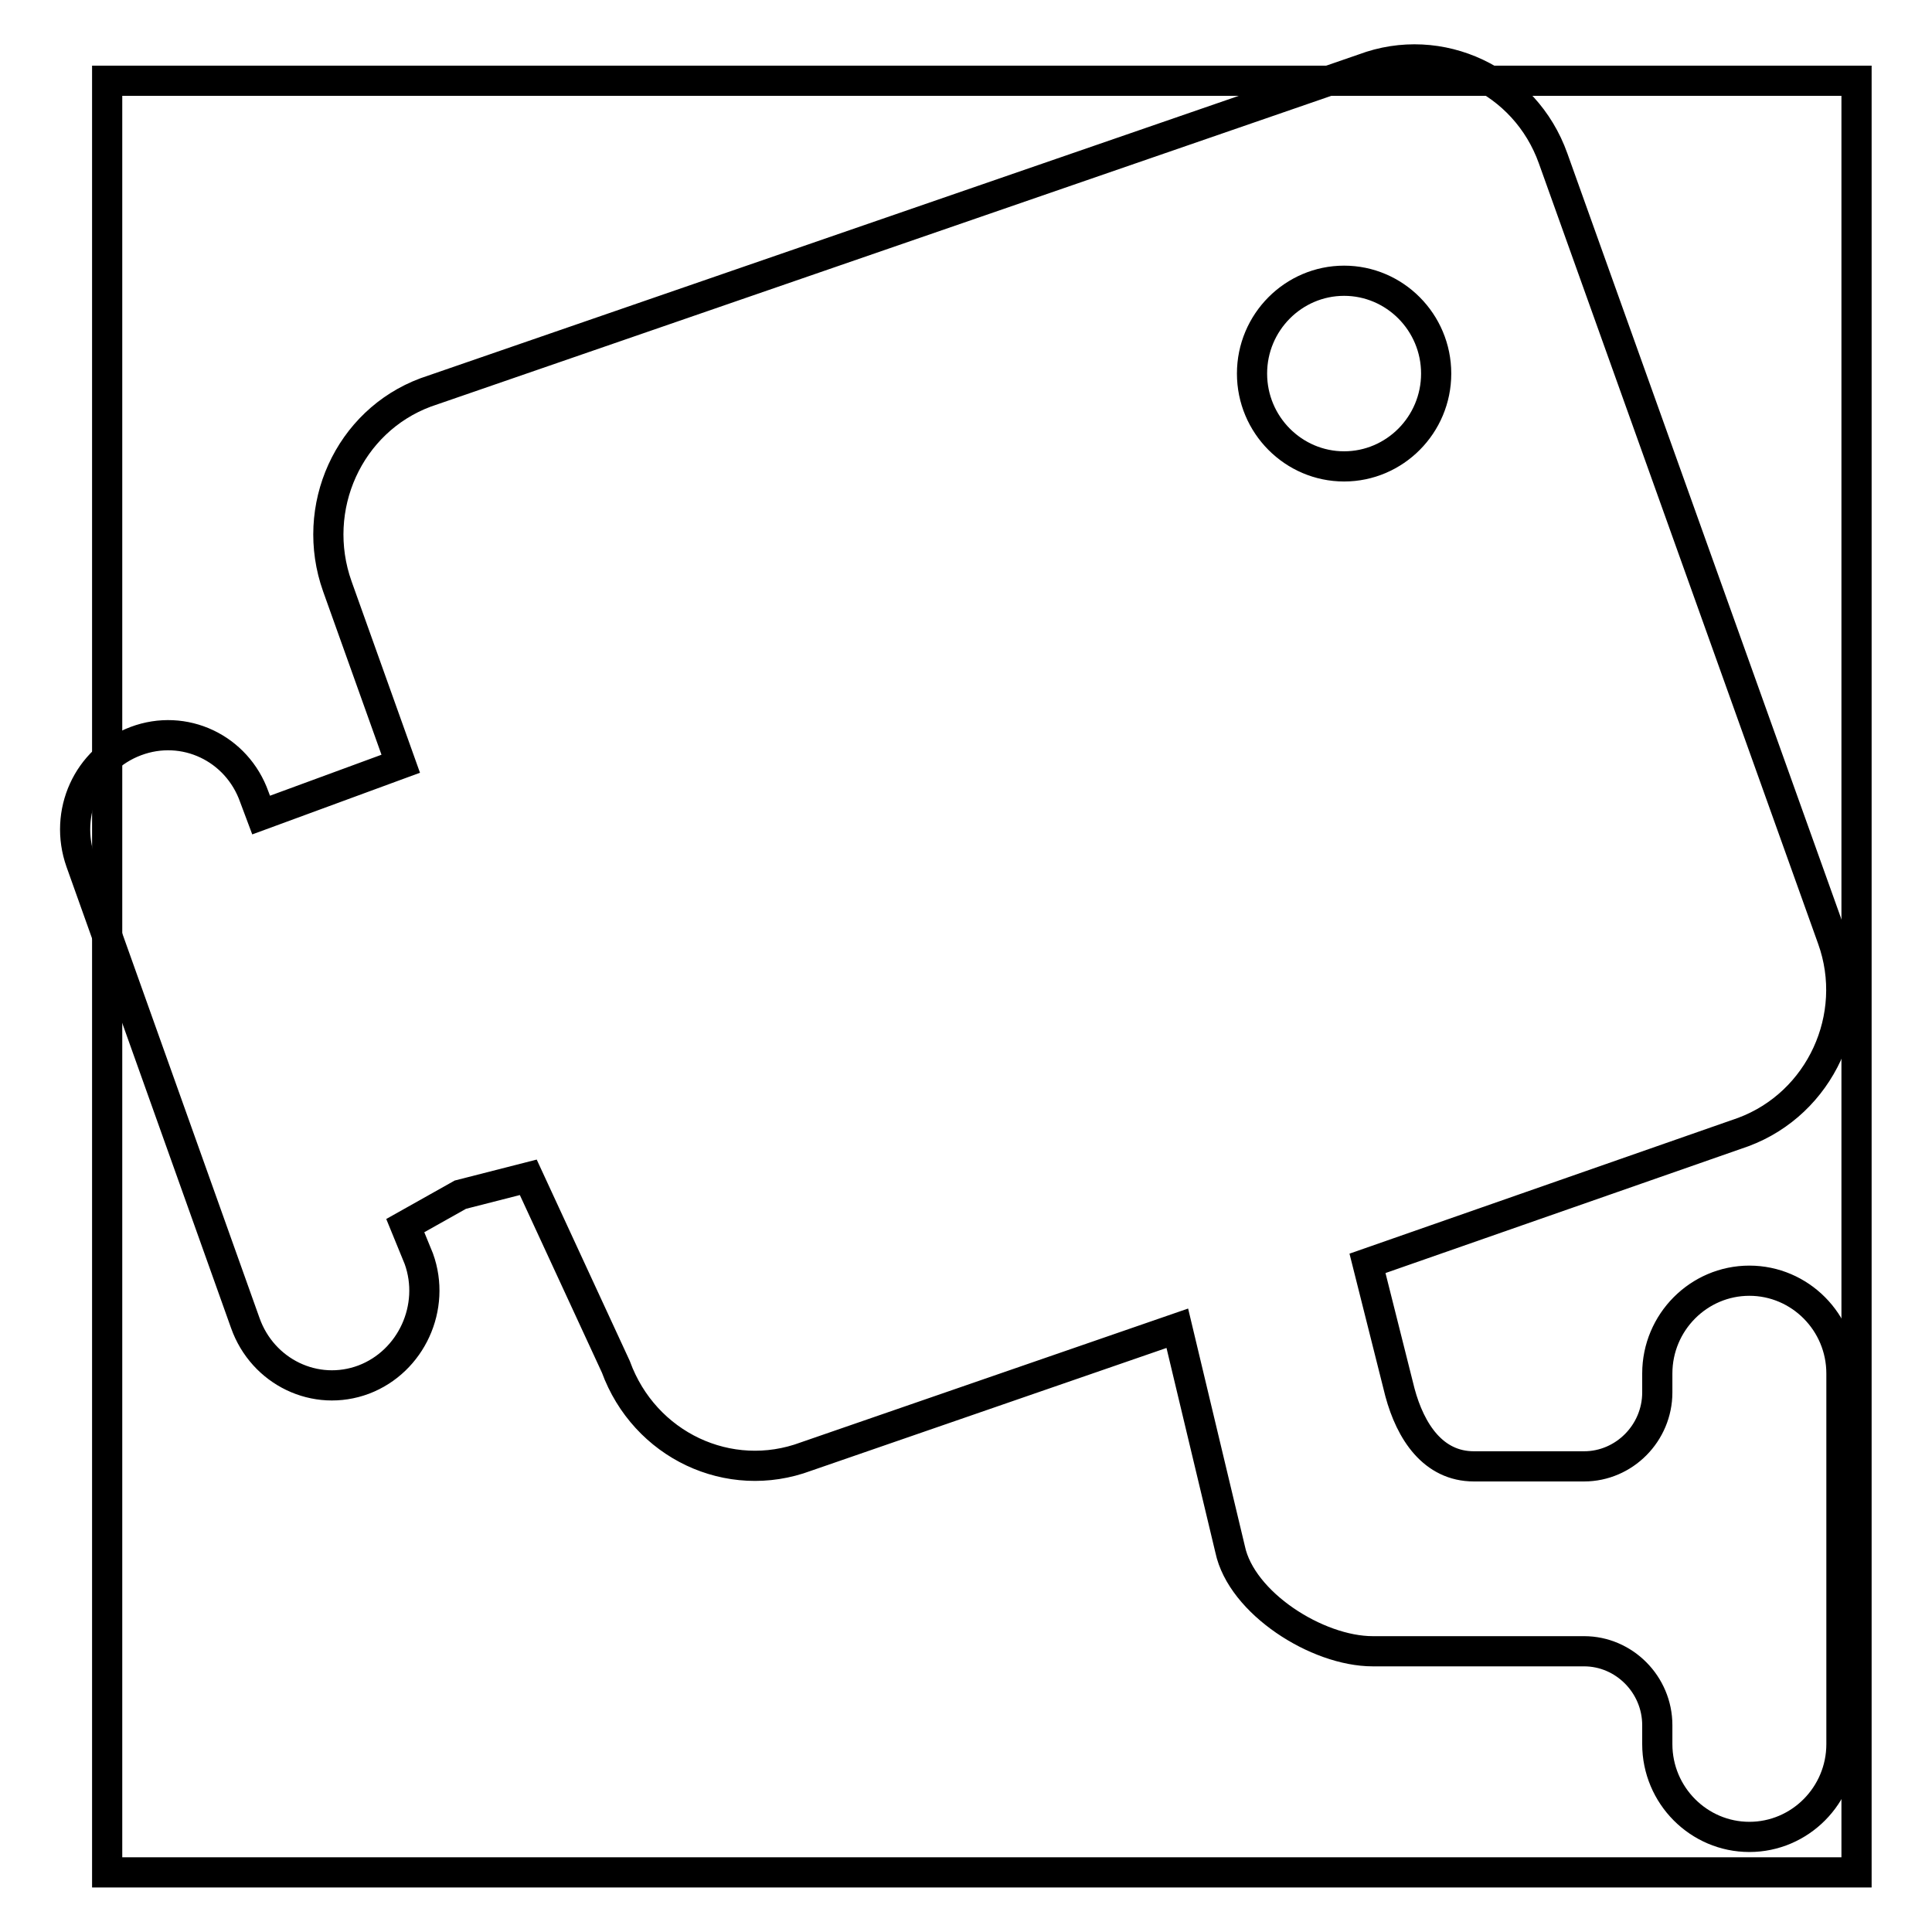
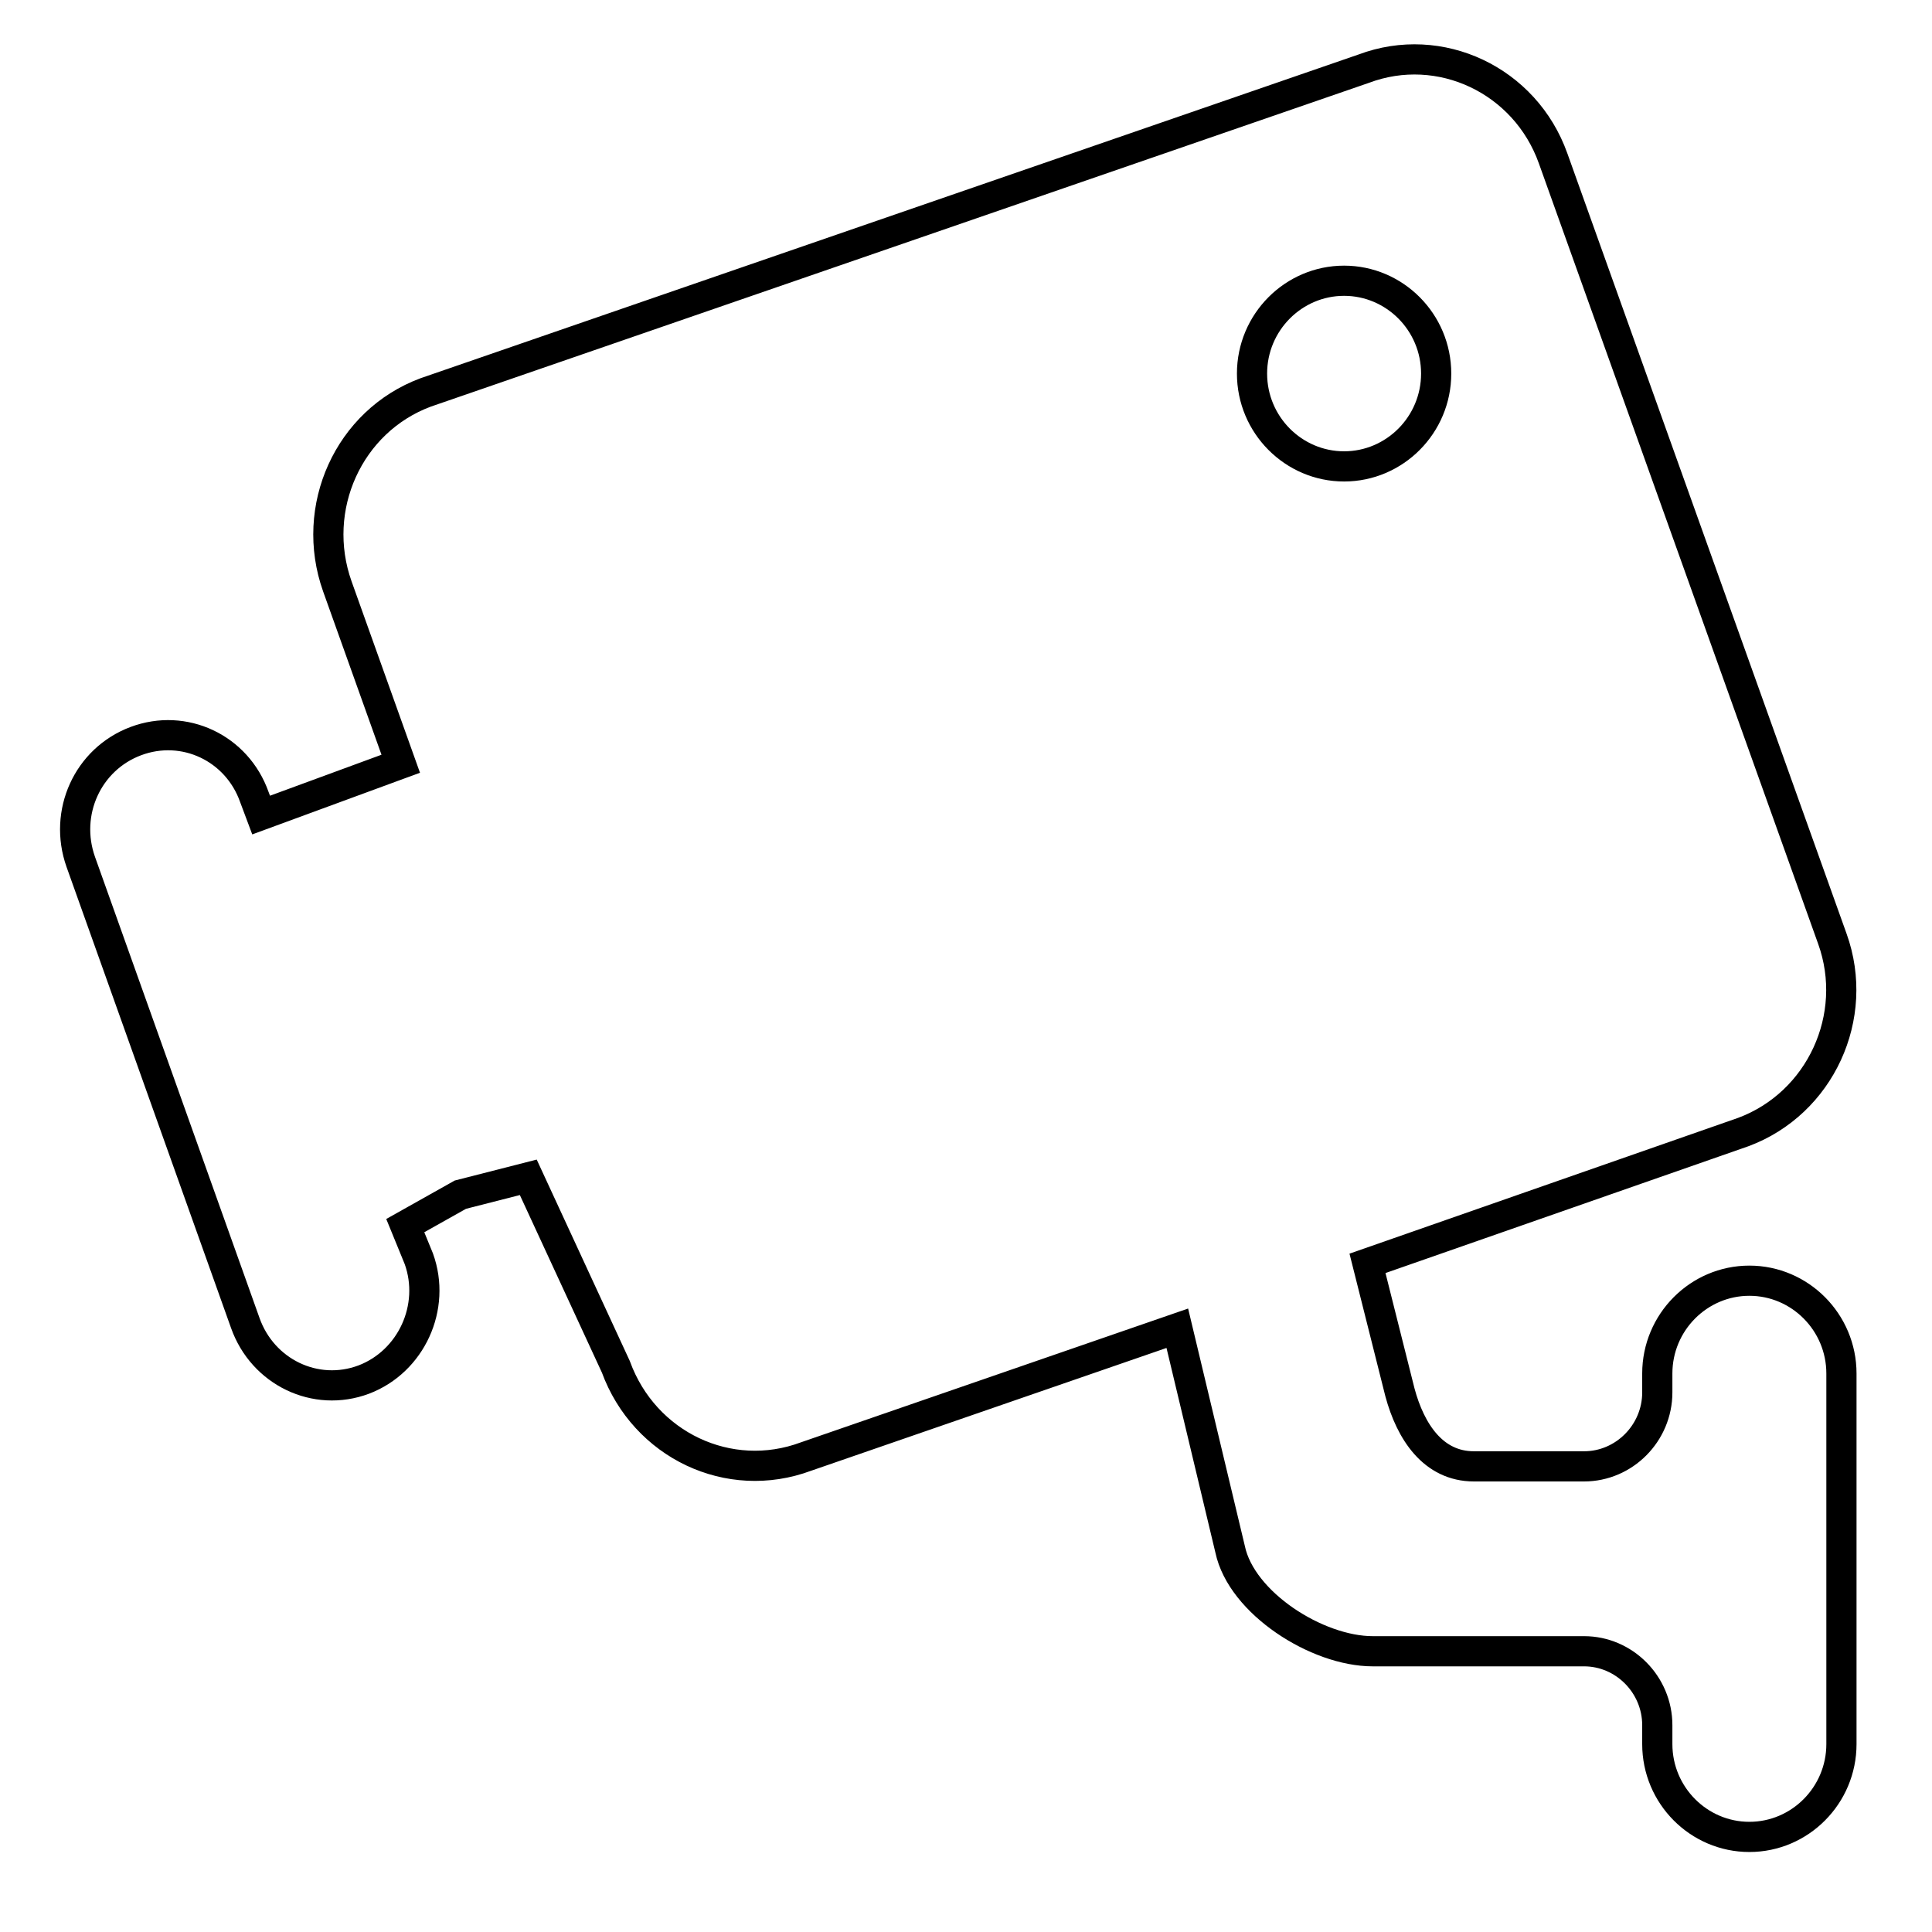
<svg xmlns="http://www.w3.org/2000/svg" version="1.1" x="0px" y="0px" viewBox="0 0 256 256" enable-background="new 0 0 256 256" xml:space="preserve">
  <g>
    <g>
-       <path stroke-width="4" fill-opacity="0" stroke="#000000" d="M14.2,10.7H246v237.4H14.2V10.7z" />
      <path stroke-width="4" fill-opacity="0" stroke="#000000" d="M81.6,181.1c3.8,10.4,15,15.7,25.2,11.9l49.2-17l7,29.3c1.5,7.1,11.5,13.5,18.9,13.5h28c5.3,0,9.7,4.4,9.7,9.8v2.5c0,6.8,5.5,12.3,12.2,12.3c6.7,0,12.2-5.5,12.2-12.3v-24.5V182c0-6.8-5.5-12.3-12.2-12.3c-6.7,0-12.2,5.5-12.2,12.3v2.5c0,5.4-4.4,9.8-9.7,9.8h-14.6c-5.4,0-8.4-4.6-9.8-9.8l-4.3-17.1L231,150c10.2-3.8,15.5-15.3,11.8-25.6L205.8,21c-3.7-10.4-15-15.7-25.1-11.9L56.4,52C46.2,55.8,41,67.3,44.7,77.7l8.4,23.5L34.6,108l-0.9-2.4c-2.3-6.5-9.3-9.8-15.7-7.4c-6.4,2.4-9.6,9.5-7.3,16l21.8,61.1c2.3,6.5,9.3,9.9,15.7,7.5c6.3-2.4,9.6-9.6,7.3-16l-1.8-4.4l7.3-4.1l9-2.3L81.6,181.1z M165.9,49.5c0-6.8,5.5-12.3,12.2-12.3c6.7,0,12.2,5.5,12.2,12.3s-5.5,12.3-12.2,12.3C171.4,61.8,165.9,56.3,165.9,49.5z" />
    </g>
  </g>
</svg>